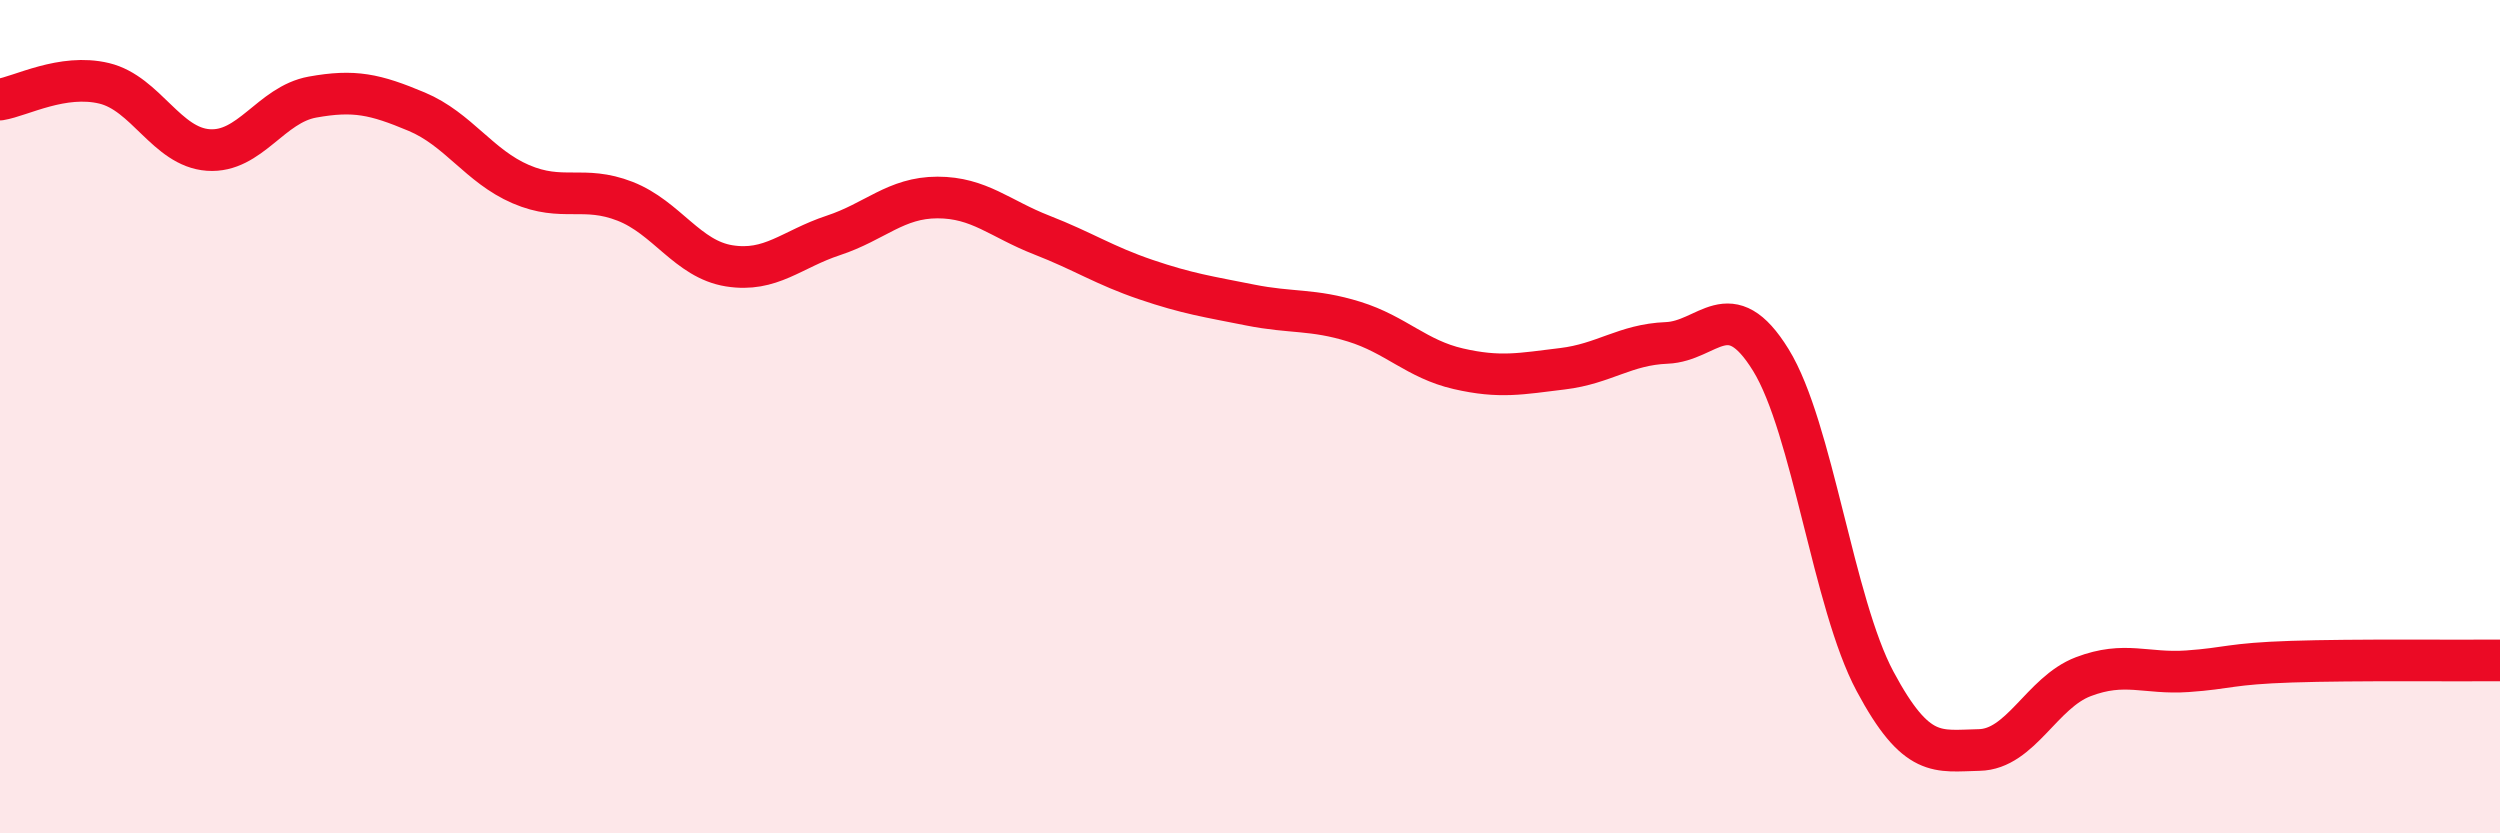
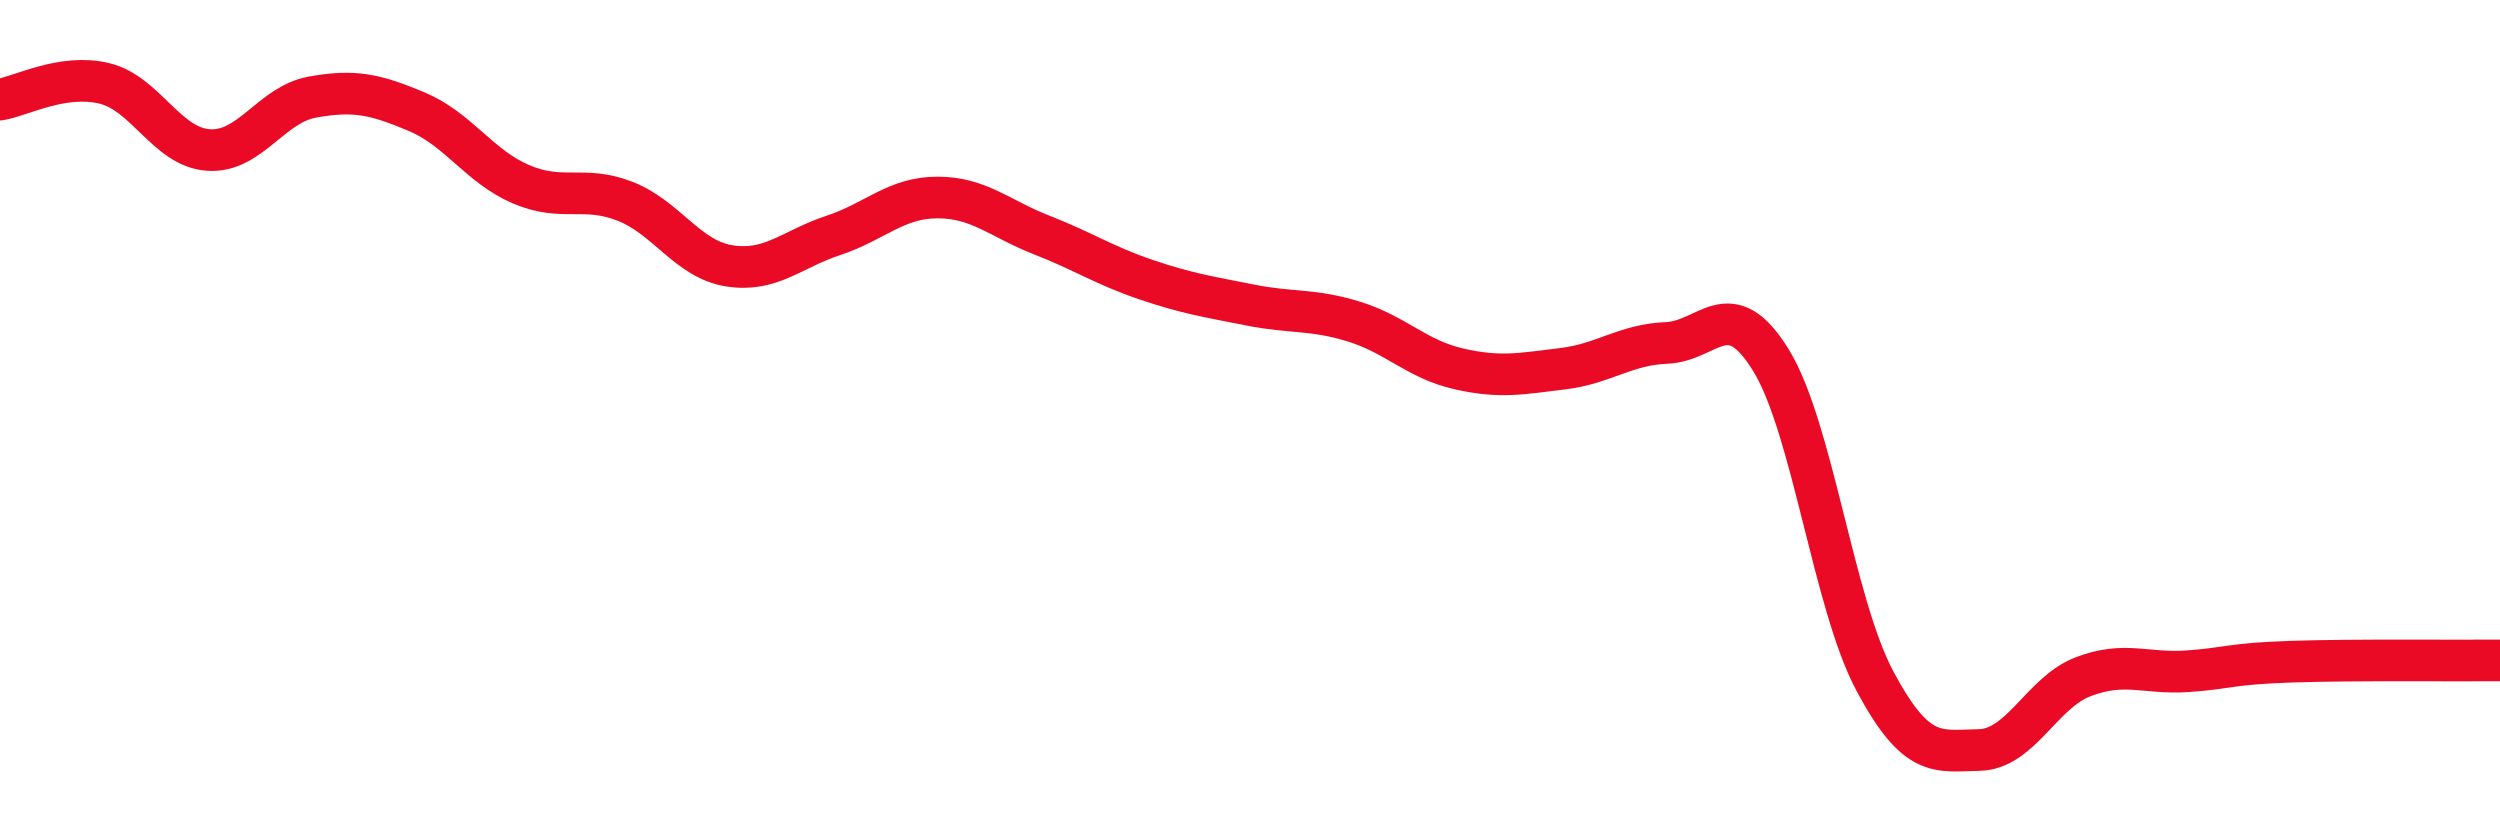
<svg xmlns="http://www.w3.org/2000/svg" width="60" height="20" viewBox="0 0 60 20">
-   <path d="M 0,2.39 C 0.5,2.31 1.5,1.76 2.5,2 C 3.5,2.24 4,3.53 5,3.6 C 6,3.67 6.5,2.51 7.5,2.33 C 8.5,2.15 9,2.26 10,2.68 C 11,3.1 11.5,3.99 12.5,4.42 C 13.5,4.85 14,4.44 15,4.83 C 16,5.22 16.5,6.22 17.5,6.38 C 18.5,6.54 19,5.98 20,5.65 C 21,5.32 21.5,4.74 22.5,4.74 C 23.5,4.74 24,5.25 25,5.64 C 26,6.03 26.5,6.37 27.5,6.71 C 28.5,7.05 29,7.12 30,7.32 C 31,7.52 31.5,7.41 32.5,7.72 C 33.5,8.03 34,8.62 35,8.85 C 36,9.08 36.5,8.97 37.5,8.85 C 38.5,8.73 39,8.27 40,8.23 C 41,8.19 41.5,7.02 42.5,8.64 C 43.5,10.26 44,14.48 45,16.35 C 46,18.22 46.5,18.02 47.5,18 C 48.5,17.98 49,16.62 50,16.24 C 51,15.86 51.5,16.18 52.5,16.11 C 53.5,16.04 53.5,15.93 55,15.88 C 56.5,15.83 59,15.86 60,15.85L60 20L0 20Z" fill="#EB0A25" opacity="0.1" stroke-linecap="round" stroke-linejoin="round" />
  <path d="M 0,2.39 C 0.5,2.31 1.5,1.76 2.5,2 C 3.5,2.24 4,3.53 5,3.6 C 6,3.67 6.5,2.51 7.5,2.33 C 8.5,2.15 9,2.26 10,2.68 C 11,3.1 11.5,3.99 12.5,4.42 C 13.5,4.85 14,4.44 15,4.83 C 16,5.22 16.5,6.22 17.5,6.38 C 18.5,6.54 19,5.98 20,5.65 C 21,5.32 21.5,4.74 22.5,4.74 C 23.5,4.74 24,5.25 25,5.64 C 26,6.03 26.5,6.37 27.5,6.71 C 28.5,7.05 29,7.12 30,7.32 C 31,7.52 31.5,7.41 32.5,7.72 C 33.5,8.03 34,8.62 35,8.85 C 36,9.08 36.5,8.97 37.5,8.85 C 38.5,8.73 39,8.27 40,8.23 C 41,8.19 41.5,7.02 42.5,8.64 C 43.5,10.26 44,14.48 45,16.35 C 46,18.22 46.5,18.02 47.5,18 C 48.5,17.98 49,16.62 50,16.24 C 51,15.86 51.5,16.18 52.5,16.11 C 53.5,16.04 53.5,15.93 55,15.88 C 56.5,15.83 59,15.86 60,15.85" stroke="#EB0A25" stroke-width="1" fill="none" stroke-linecap="round" stroke-linejoin="round" />
</svg>